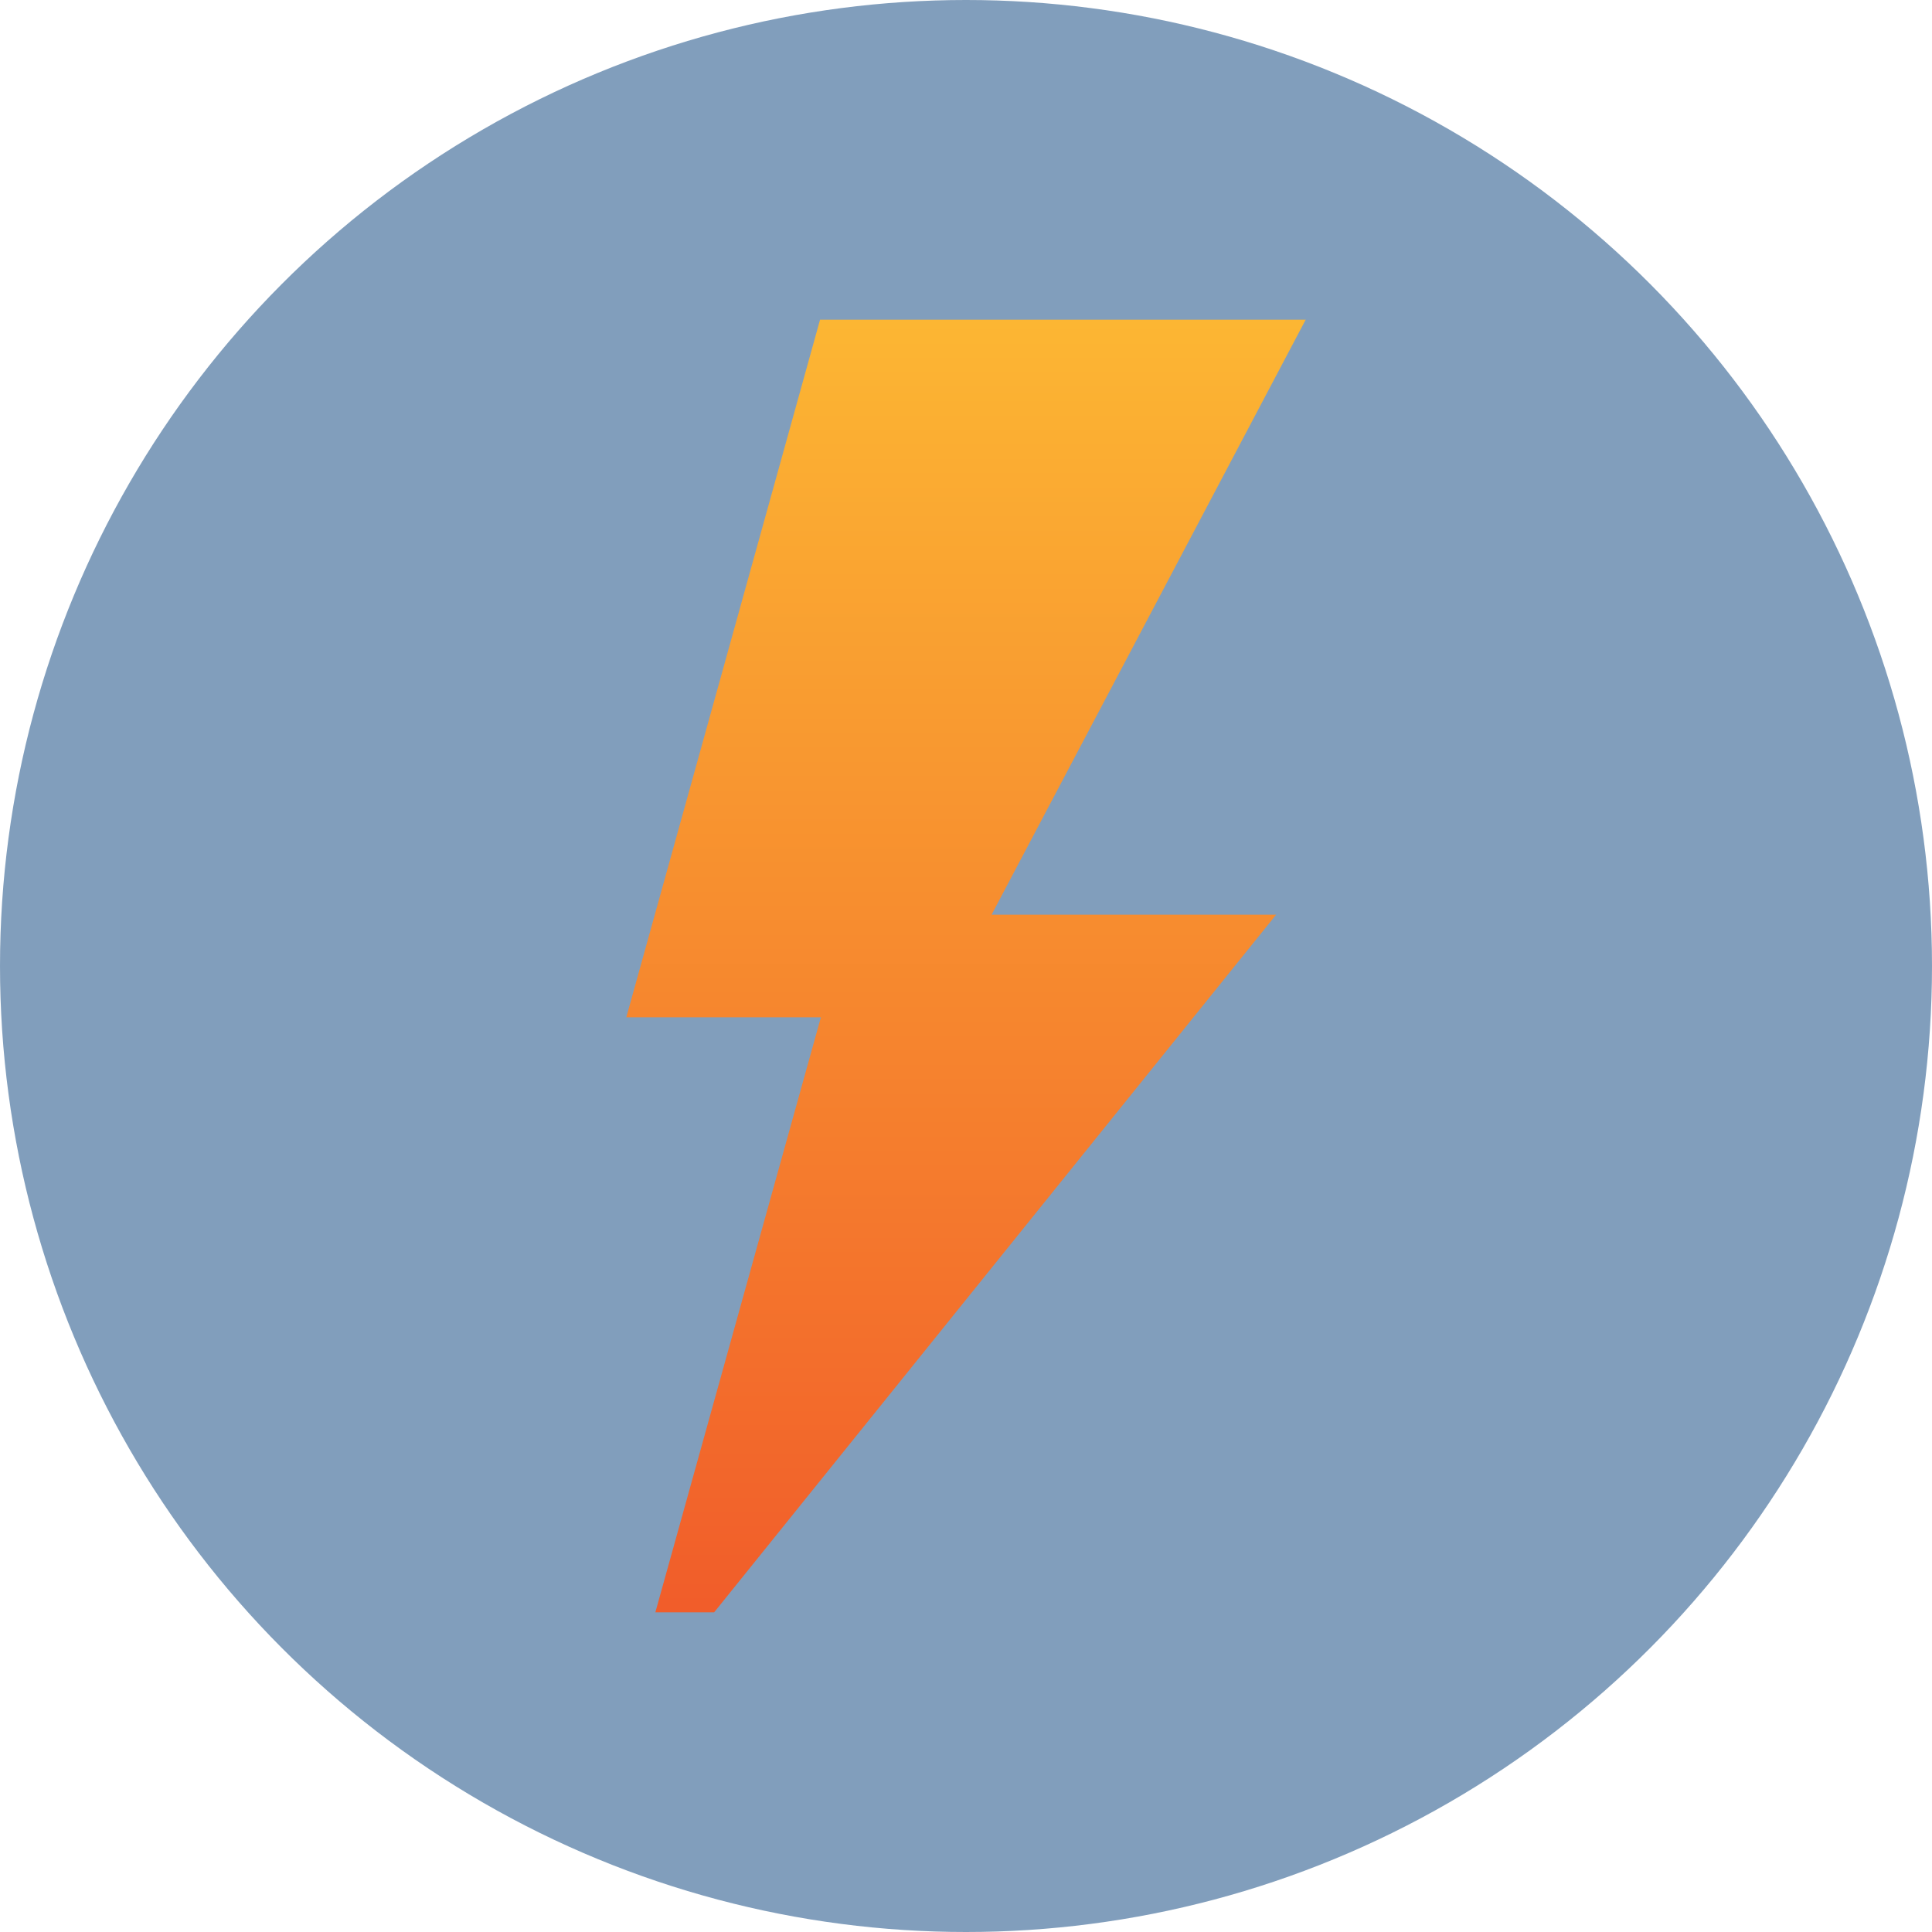
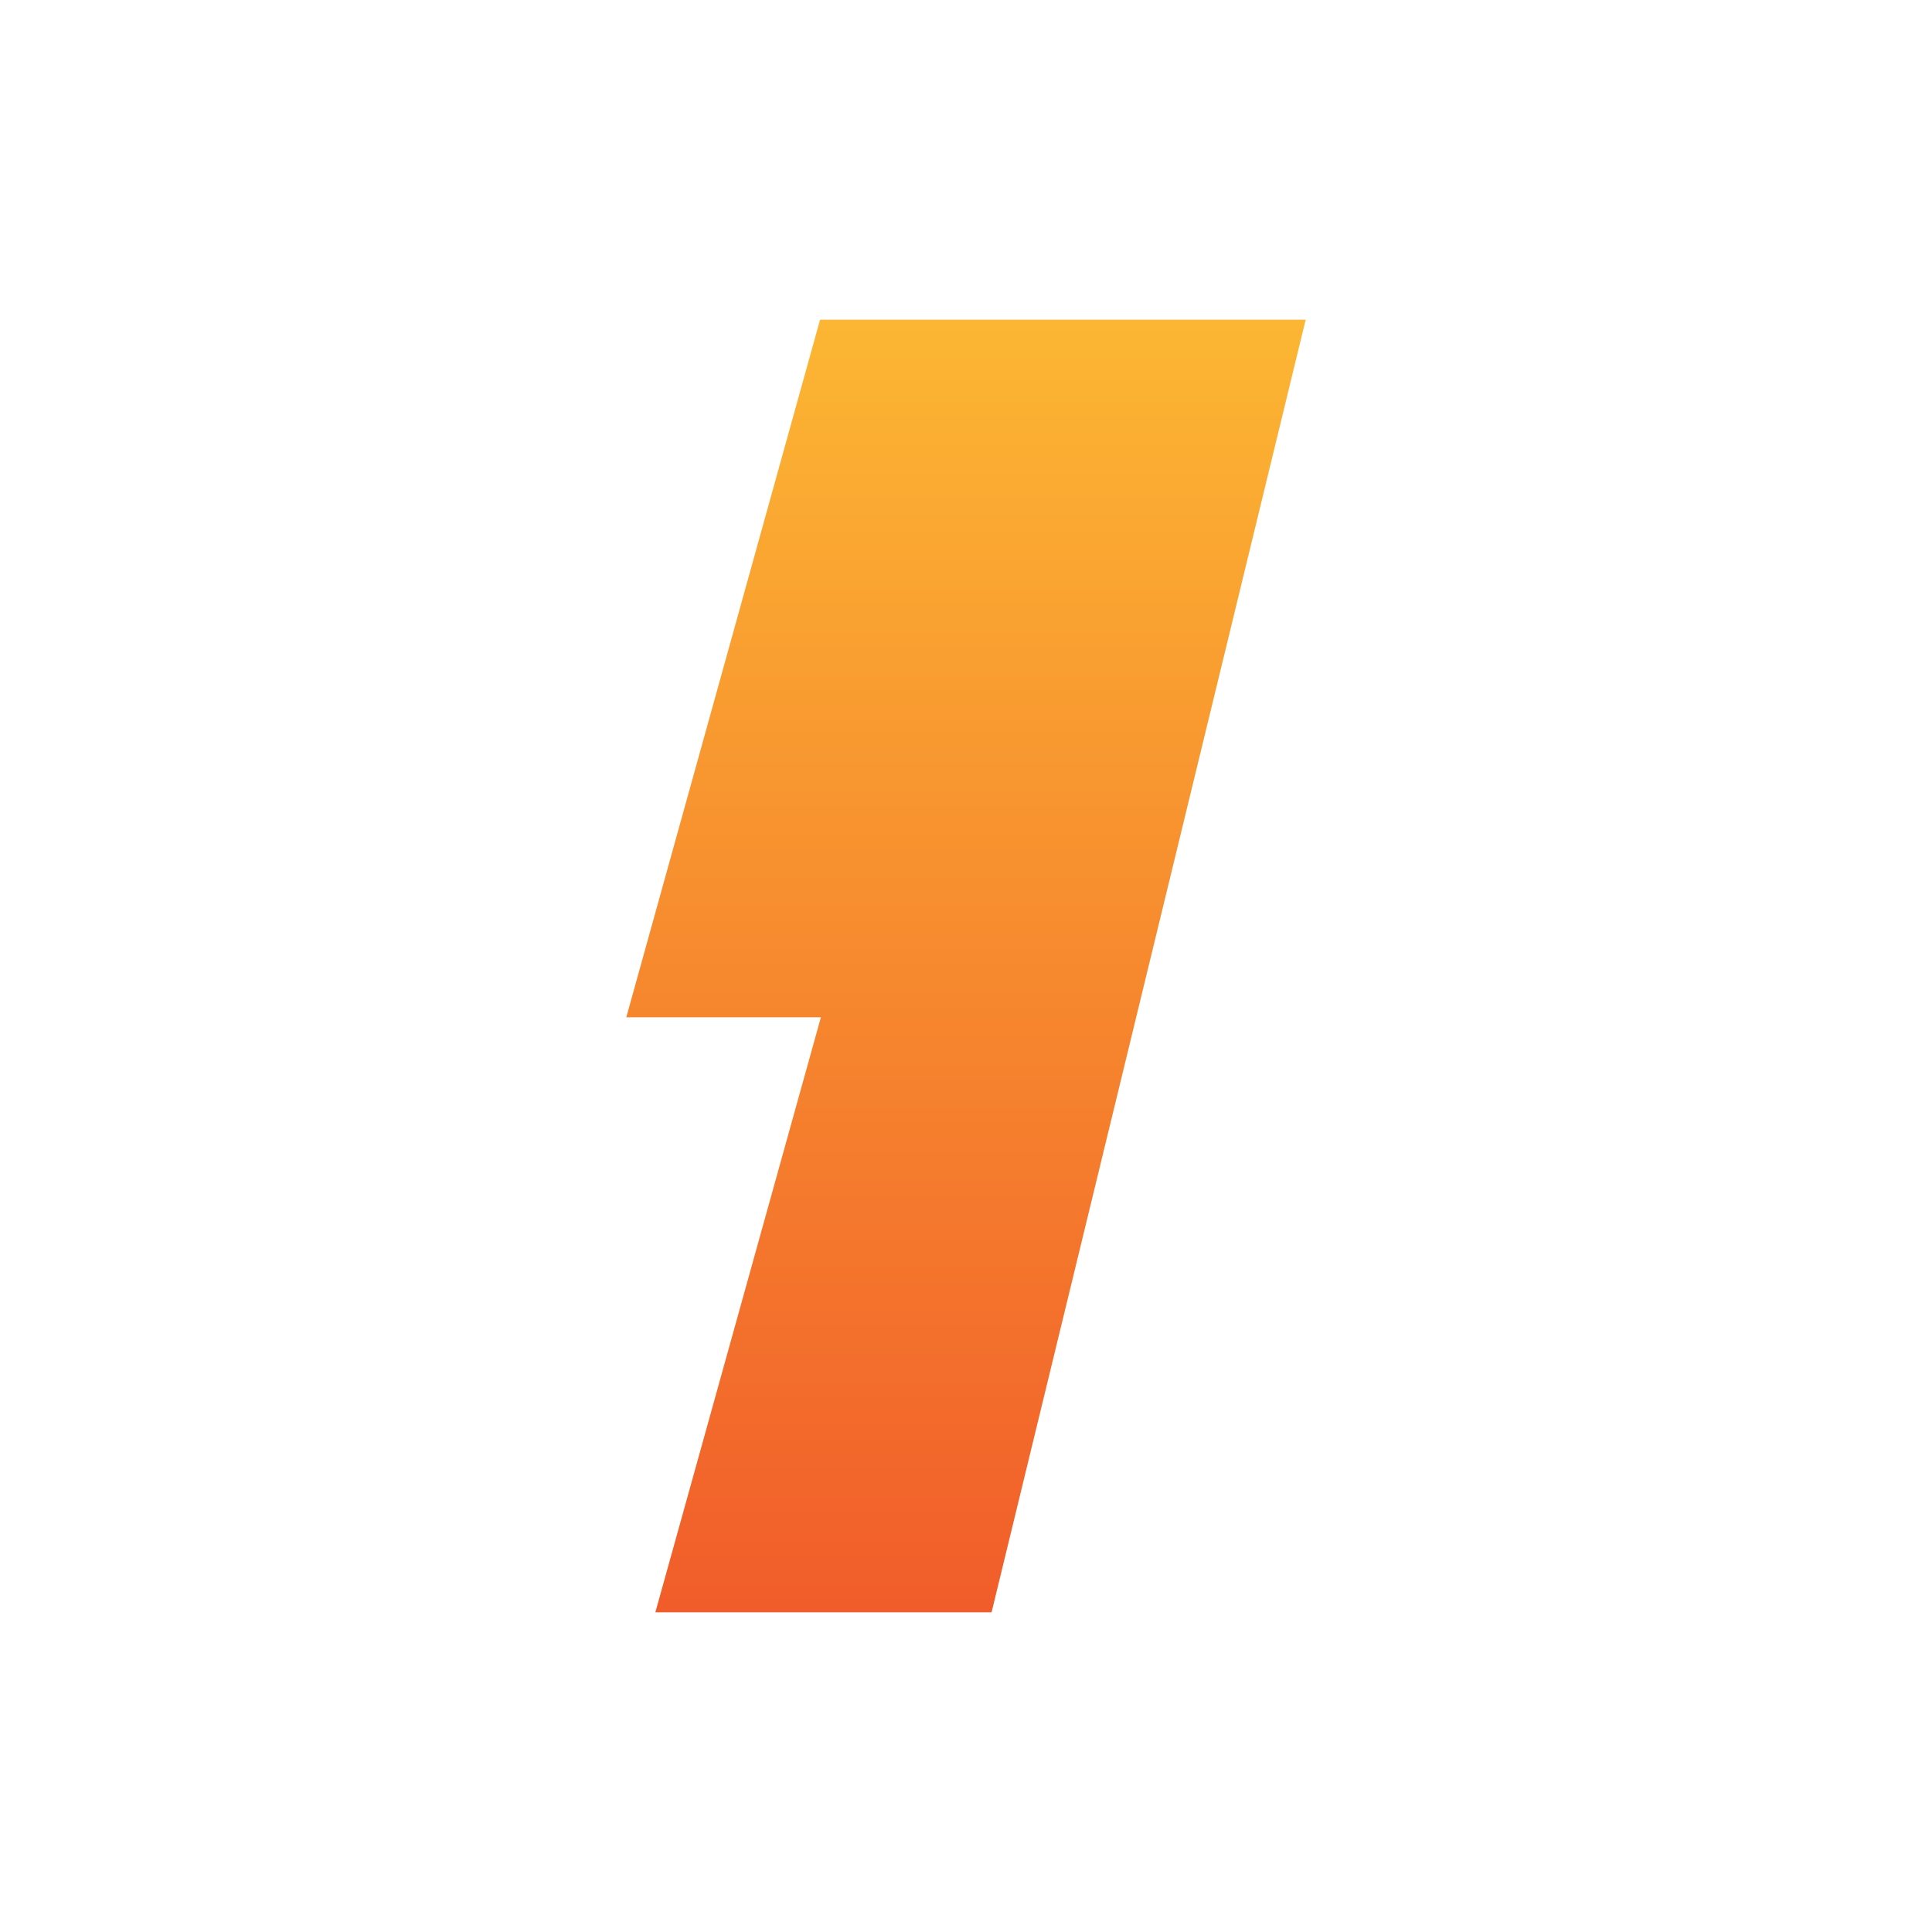
<svg xmlns="http://www.w3.org/2000/svg" id="Layer_1" data-name="Layer 1" viewBox="0 0 139 139">
  <defs>
    <style>.cls-1{fill:#043f7a;isolation:isolate;opacity:0.5;}.cls-2{fill:url(#linear-gradient);}</style>
    <linearGradient id="linear-gradient" x1="9.24" y1="133.46" x2="9.24" y2="131.99" gradientTransform="matrix(33.13, 0, 0, -63.12, -236.5, 8446.9)" gradientUnits="userSpaceOnUse">
      <stop offset="0" stop-color="#fcb633" />
      <stop offset="1" stop-color="#f15d2a" />
    </linearGradient>
  </defs>
-   <circle id="Ellipse_37" data-name="Ellipse 37" class="cls-1" cx="69.5" cy="69.5" r="69.5" />
  <g id="energy">
-     <path id="Path_1155" data-name="Path 1155" class="cls-2" d="M94.05,23H59.11L45.17,73.19h14L47.26,116h4.23L91.92,65.81H71.45Z" transform="translate(-0.11 0)" />
+     <path id="Path_1155" data-name="Path 1155" class="cls-2" d="M94.05,23H59.11L45.17,73.19h14L47.26,116h4.23H71.45Z" transform="translate(-0.11 0)" />
  </g>
</svg>